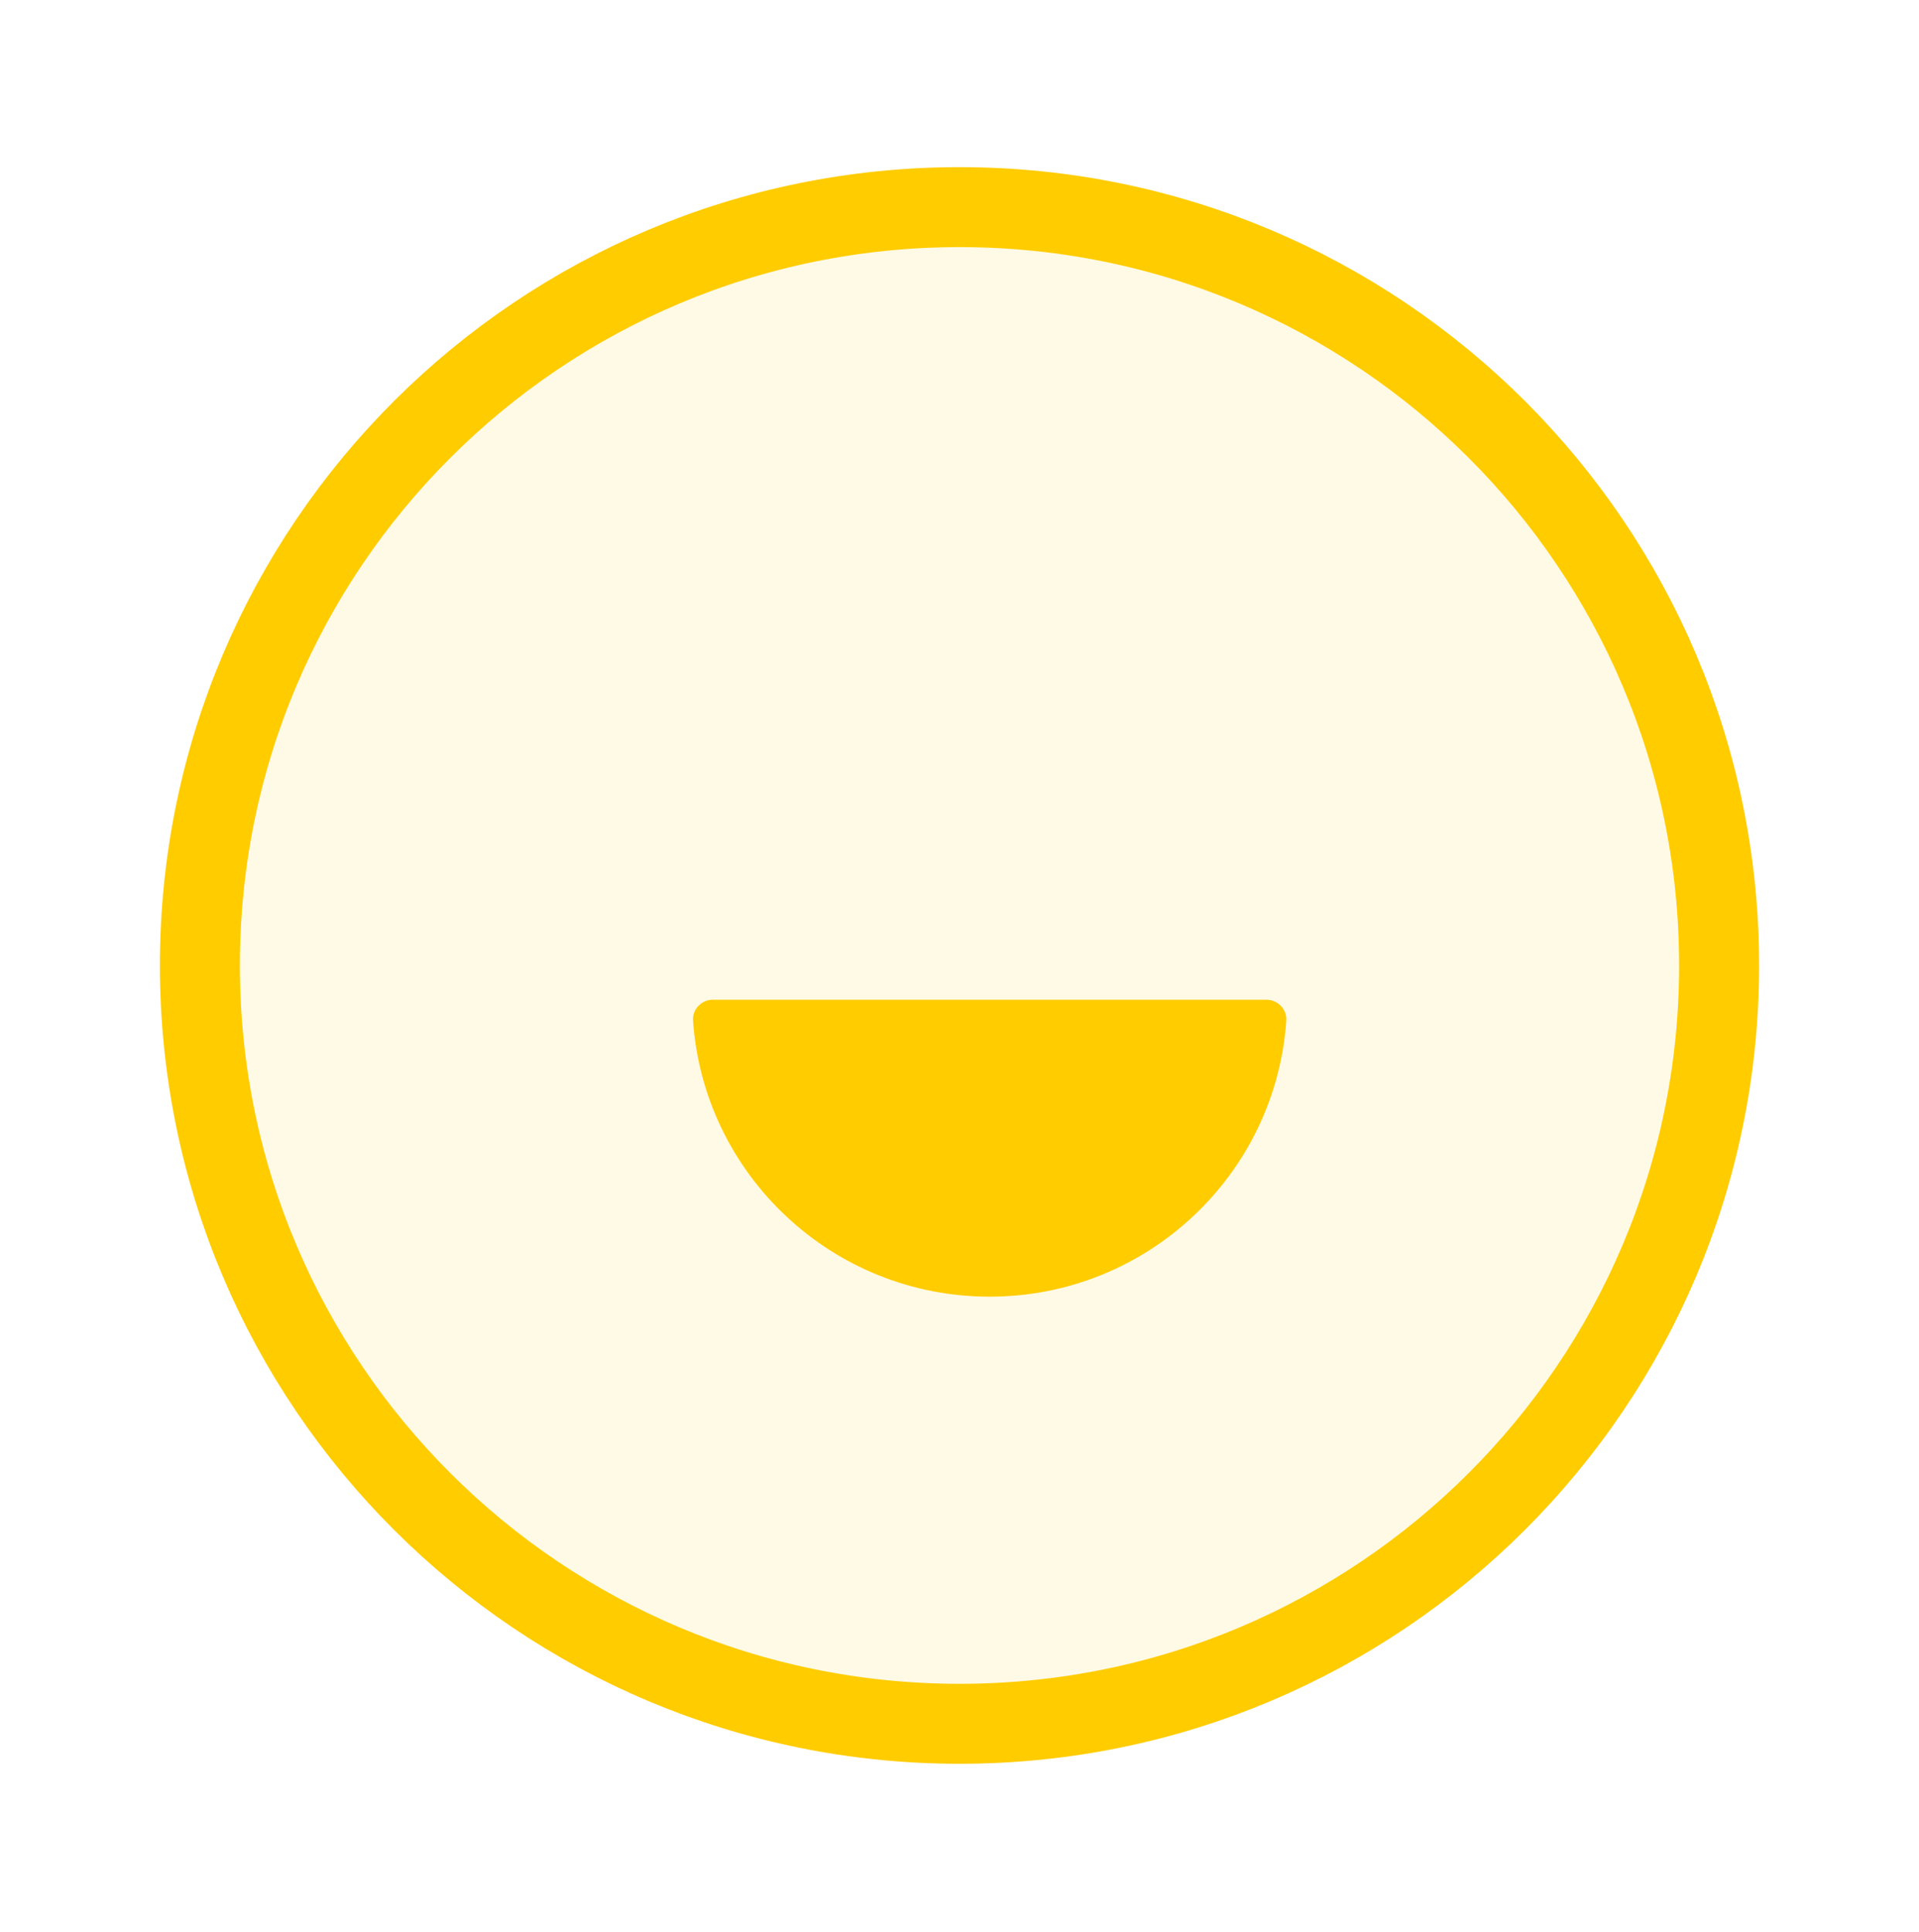
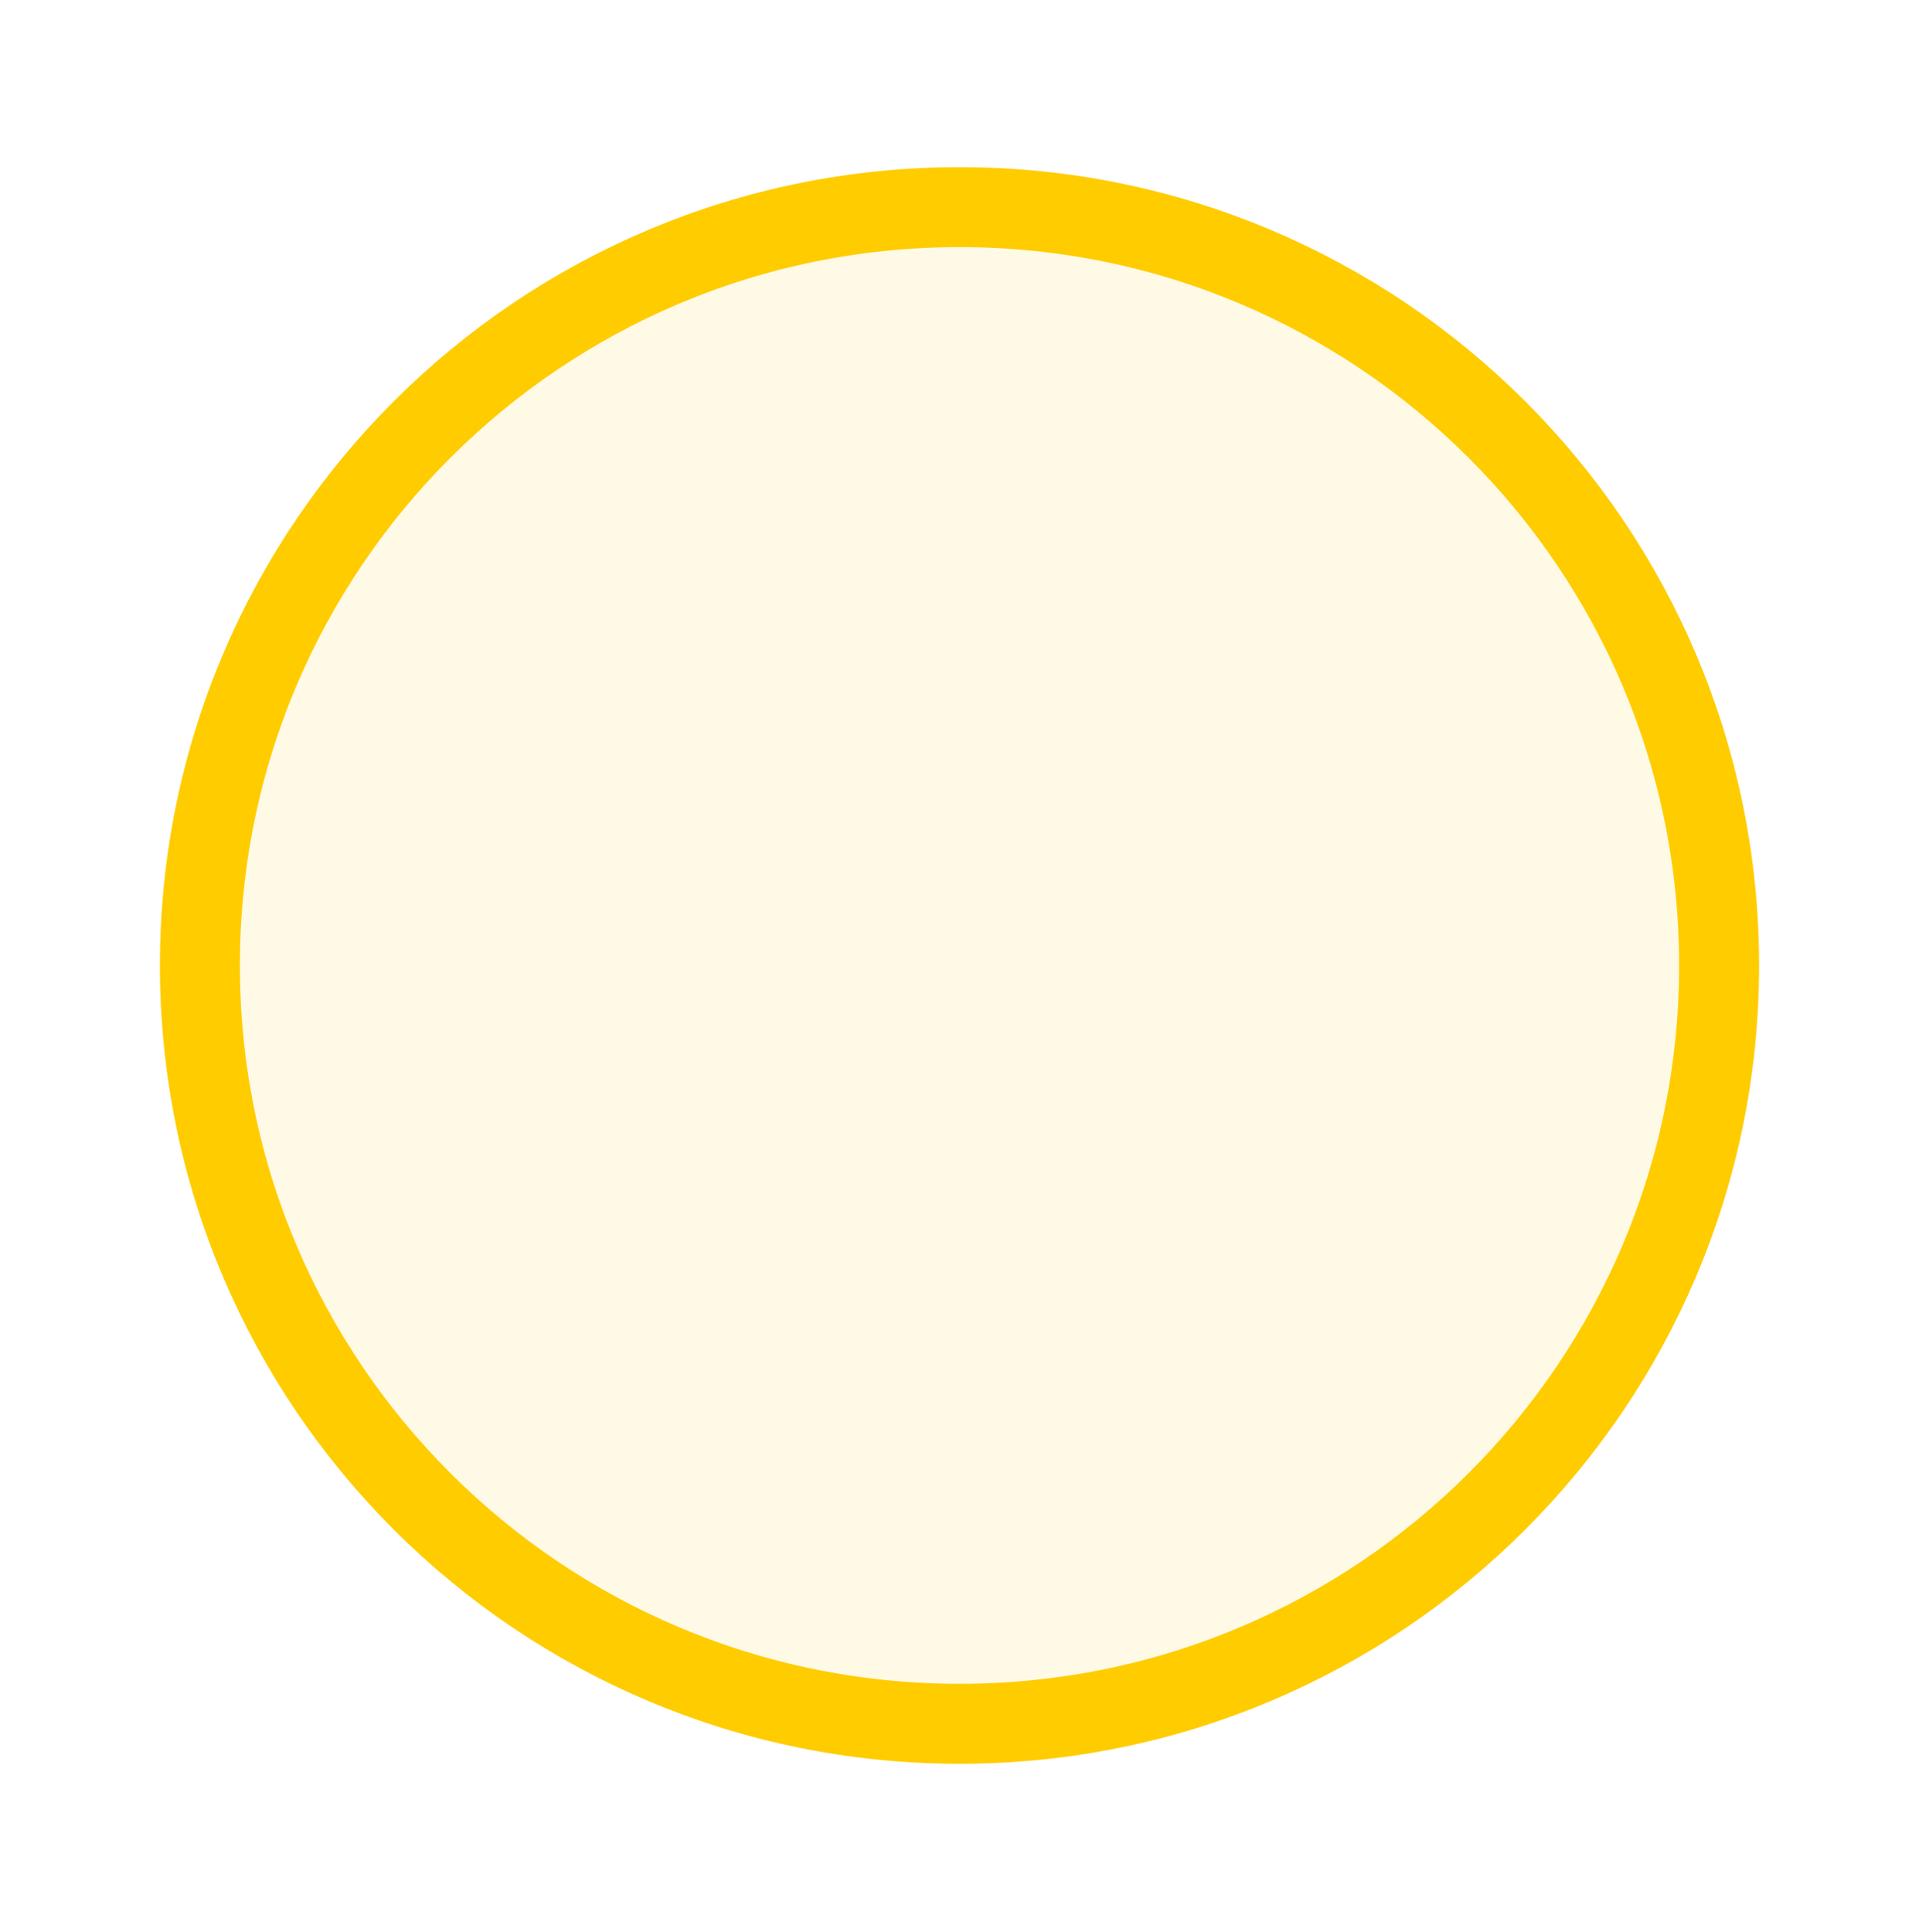
<svg xmlns="http://www.w3.org/2000/svg" width="144" height="145" viewBox="0 0 144 145" fill="none">
  <g filter="url(#filter0_d_4_336)">
    <ellipse cx="72" cy="64.45" rx="60" ry="59.906" fill="#FFCC00" fill-opacity="0.1" />
    <path d="M129 64.45C129 95.873 103.485 121.355 72 121.355C40.515 121.355 15 95.873 15 64.45C15 33.026 40.515 7.544 72 7.544C103.485 7.544 129 33.026 129 64.45Z" stroke="#FFCC00" stroke-width="6" />
  </g>
-   <path d="M74.261 97.303C86.059 97.303 95.722 88.159 96.523 76.582C96.582 75.742 95.88 75.021 95.034 75.021C88.166 75.021 60.36 75.021 53.487 75.021C52.646 75.021 51.944 75.742 52.004 76.582C52.805 88.159 62.462 97.303 74.261 97.303Z" fill="#FFCC00" />
  <defs>
    <filter id="filter0_d_4_336" x="0" y="0.544" width="144" height="143.811" filterUnits="userSpaceOnUse" color-interpolation-filters="sRGB">
      <feFlood flood-opacity="0" result="BackgroundImageFix" />
      <feColorMatrix in="SourceAlpha" type="matrix" values="0 0 0 0 0 0 0 0 0 0 0 0 0 0 0 0 0 0 127 0" result="hardAlpha" />
      <feOffset dy="8" />
      <feGaussianBlur stdDeviation="6" />
      <feColorMatrix type="matrix" values="0 0 0 0 1 0 0 0 0 0.8 0 0 0 0 0 0 0 0 0.2 0" />
      <feBlend mode="normal" in2="BackgroundImageFix" result="effect1_dropShadow_4_336" />
      <feBlend mode="normal" in="SourceGraphic" in2="effect1_dropShadow_4_336" result="shape" />
    </filter>
  </defs>
</svg>